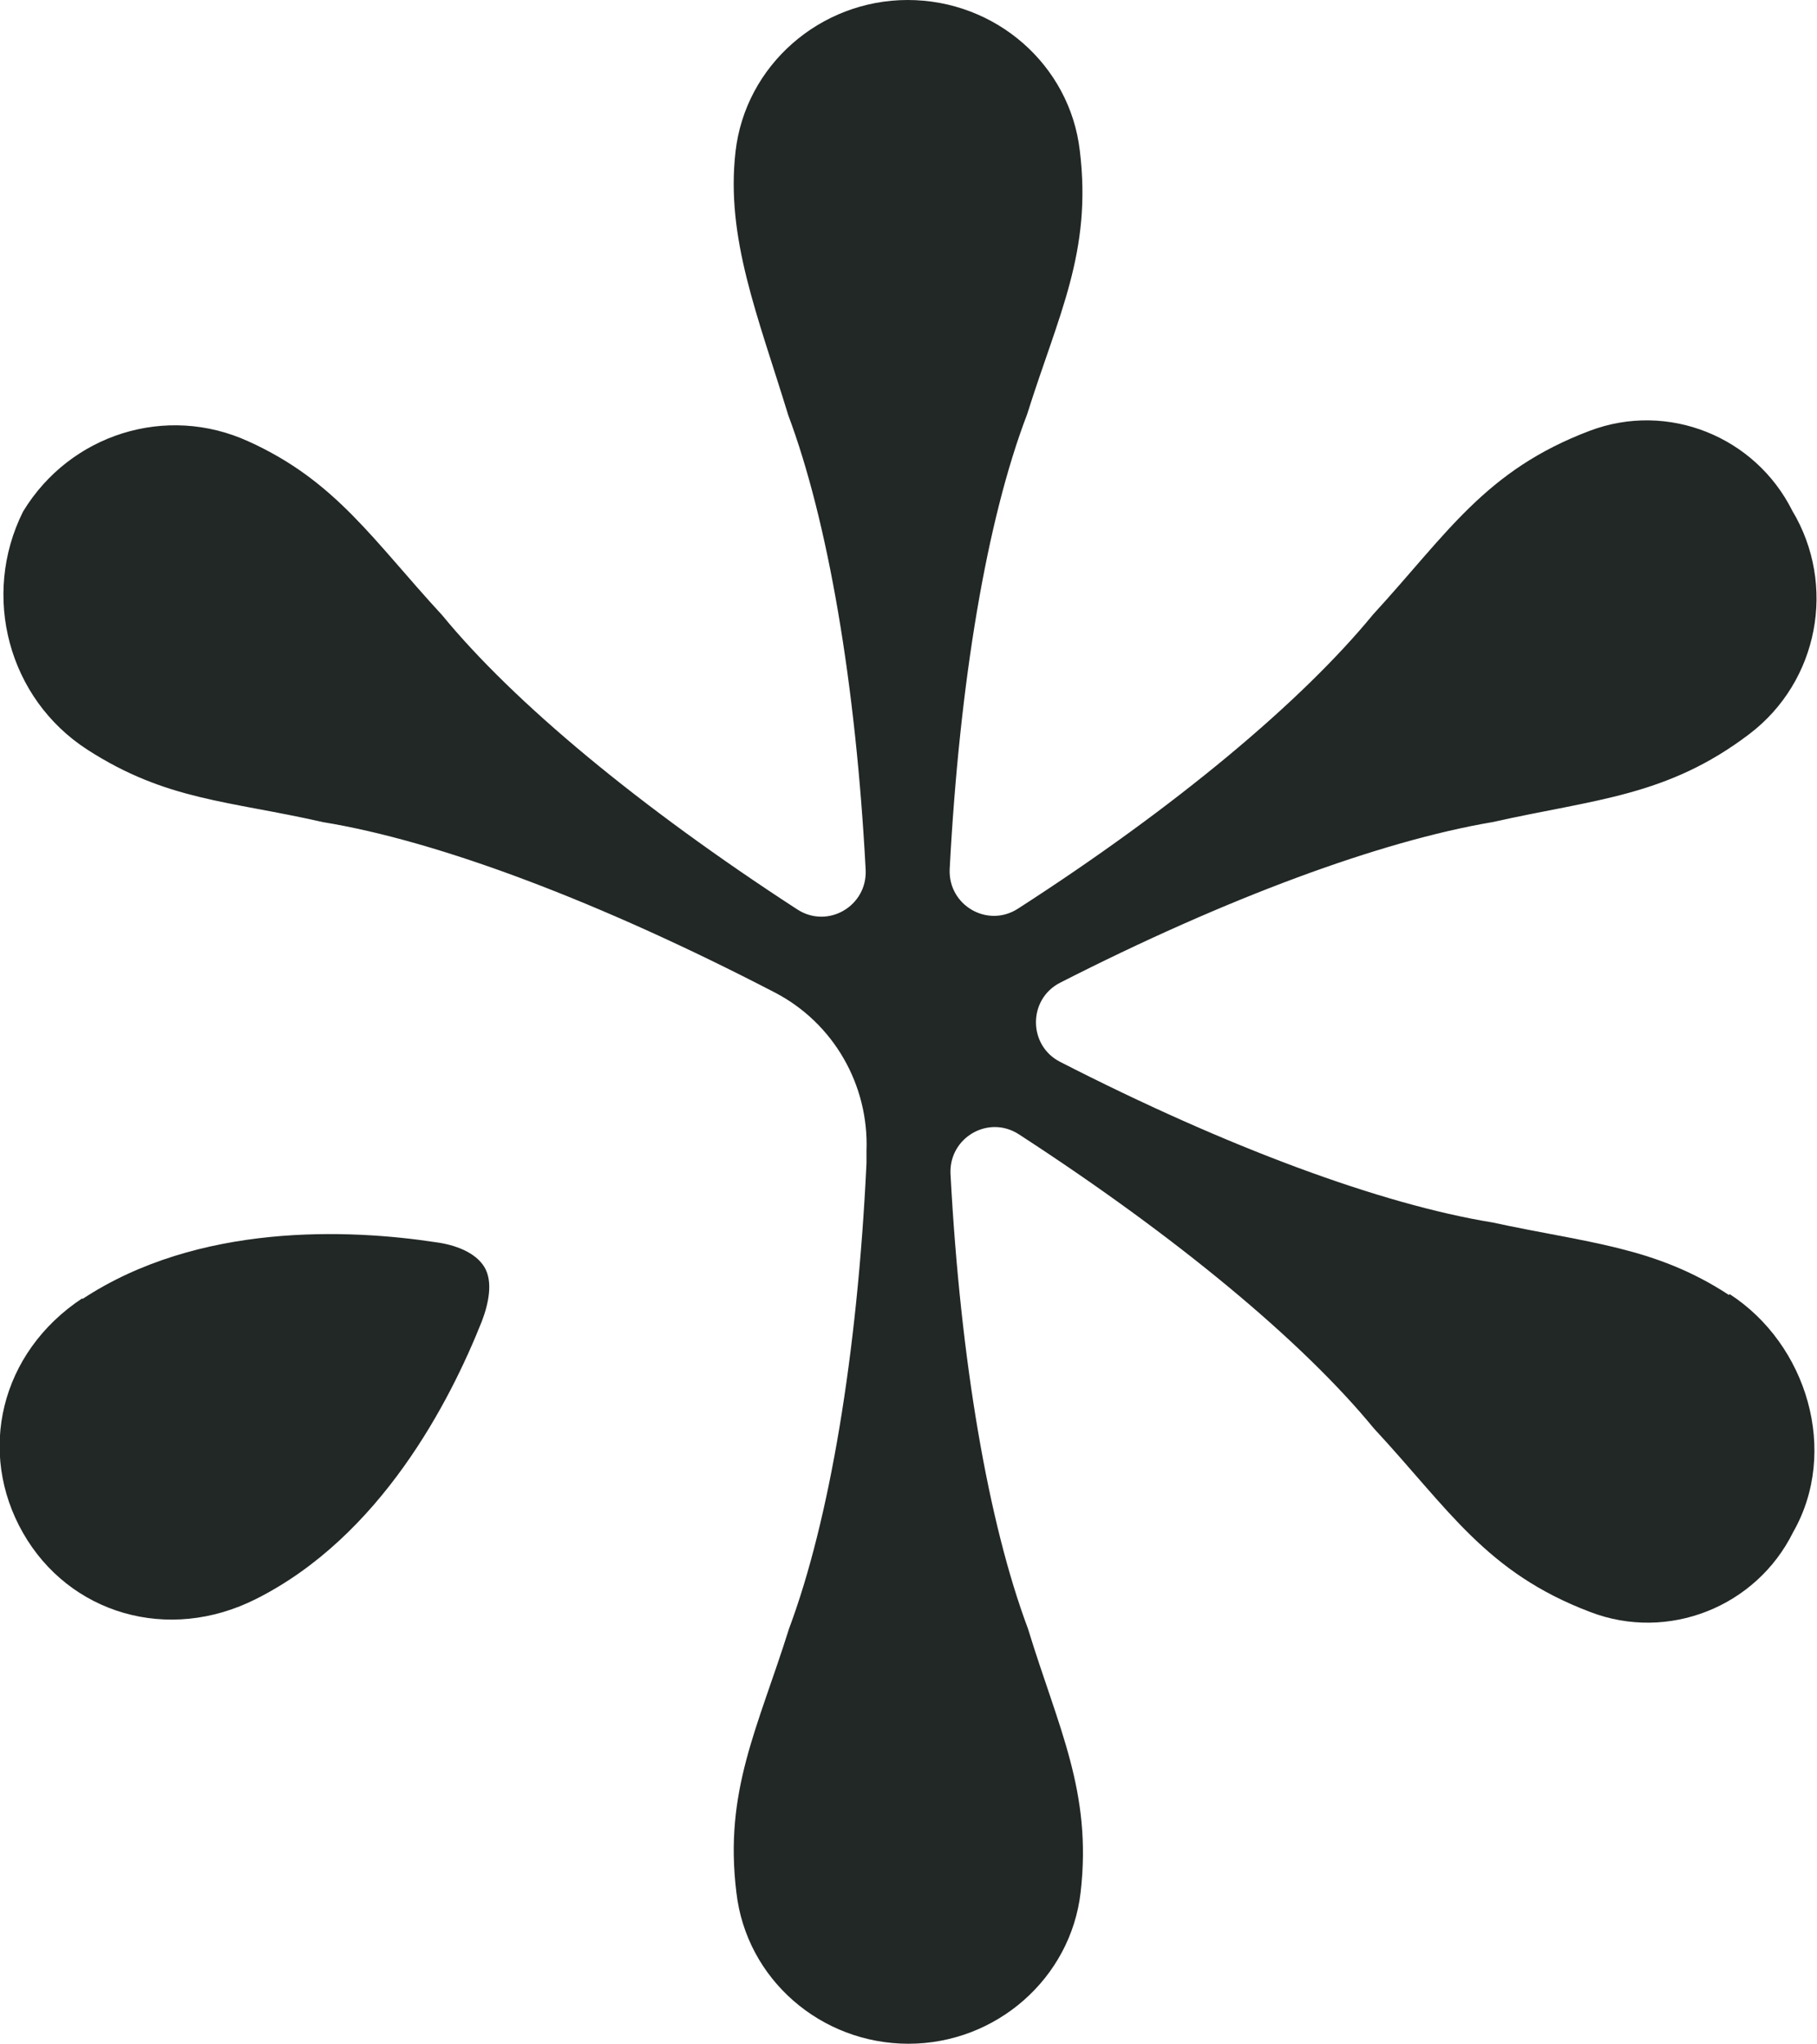
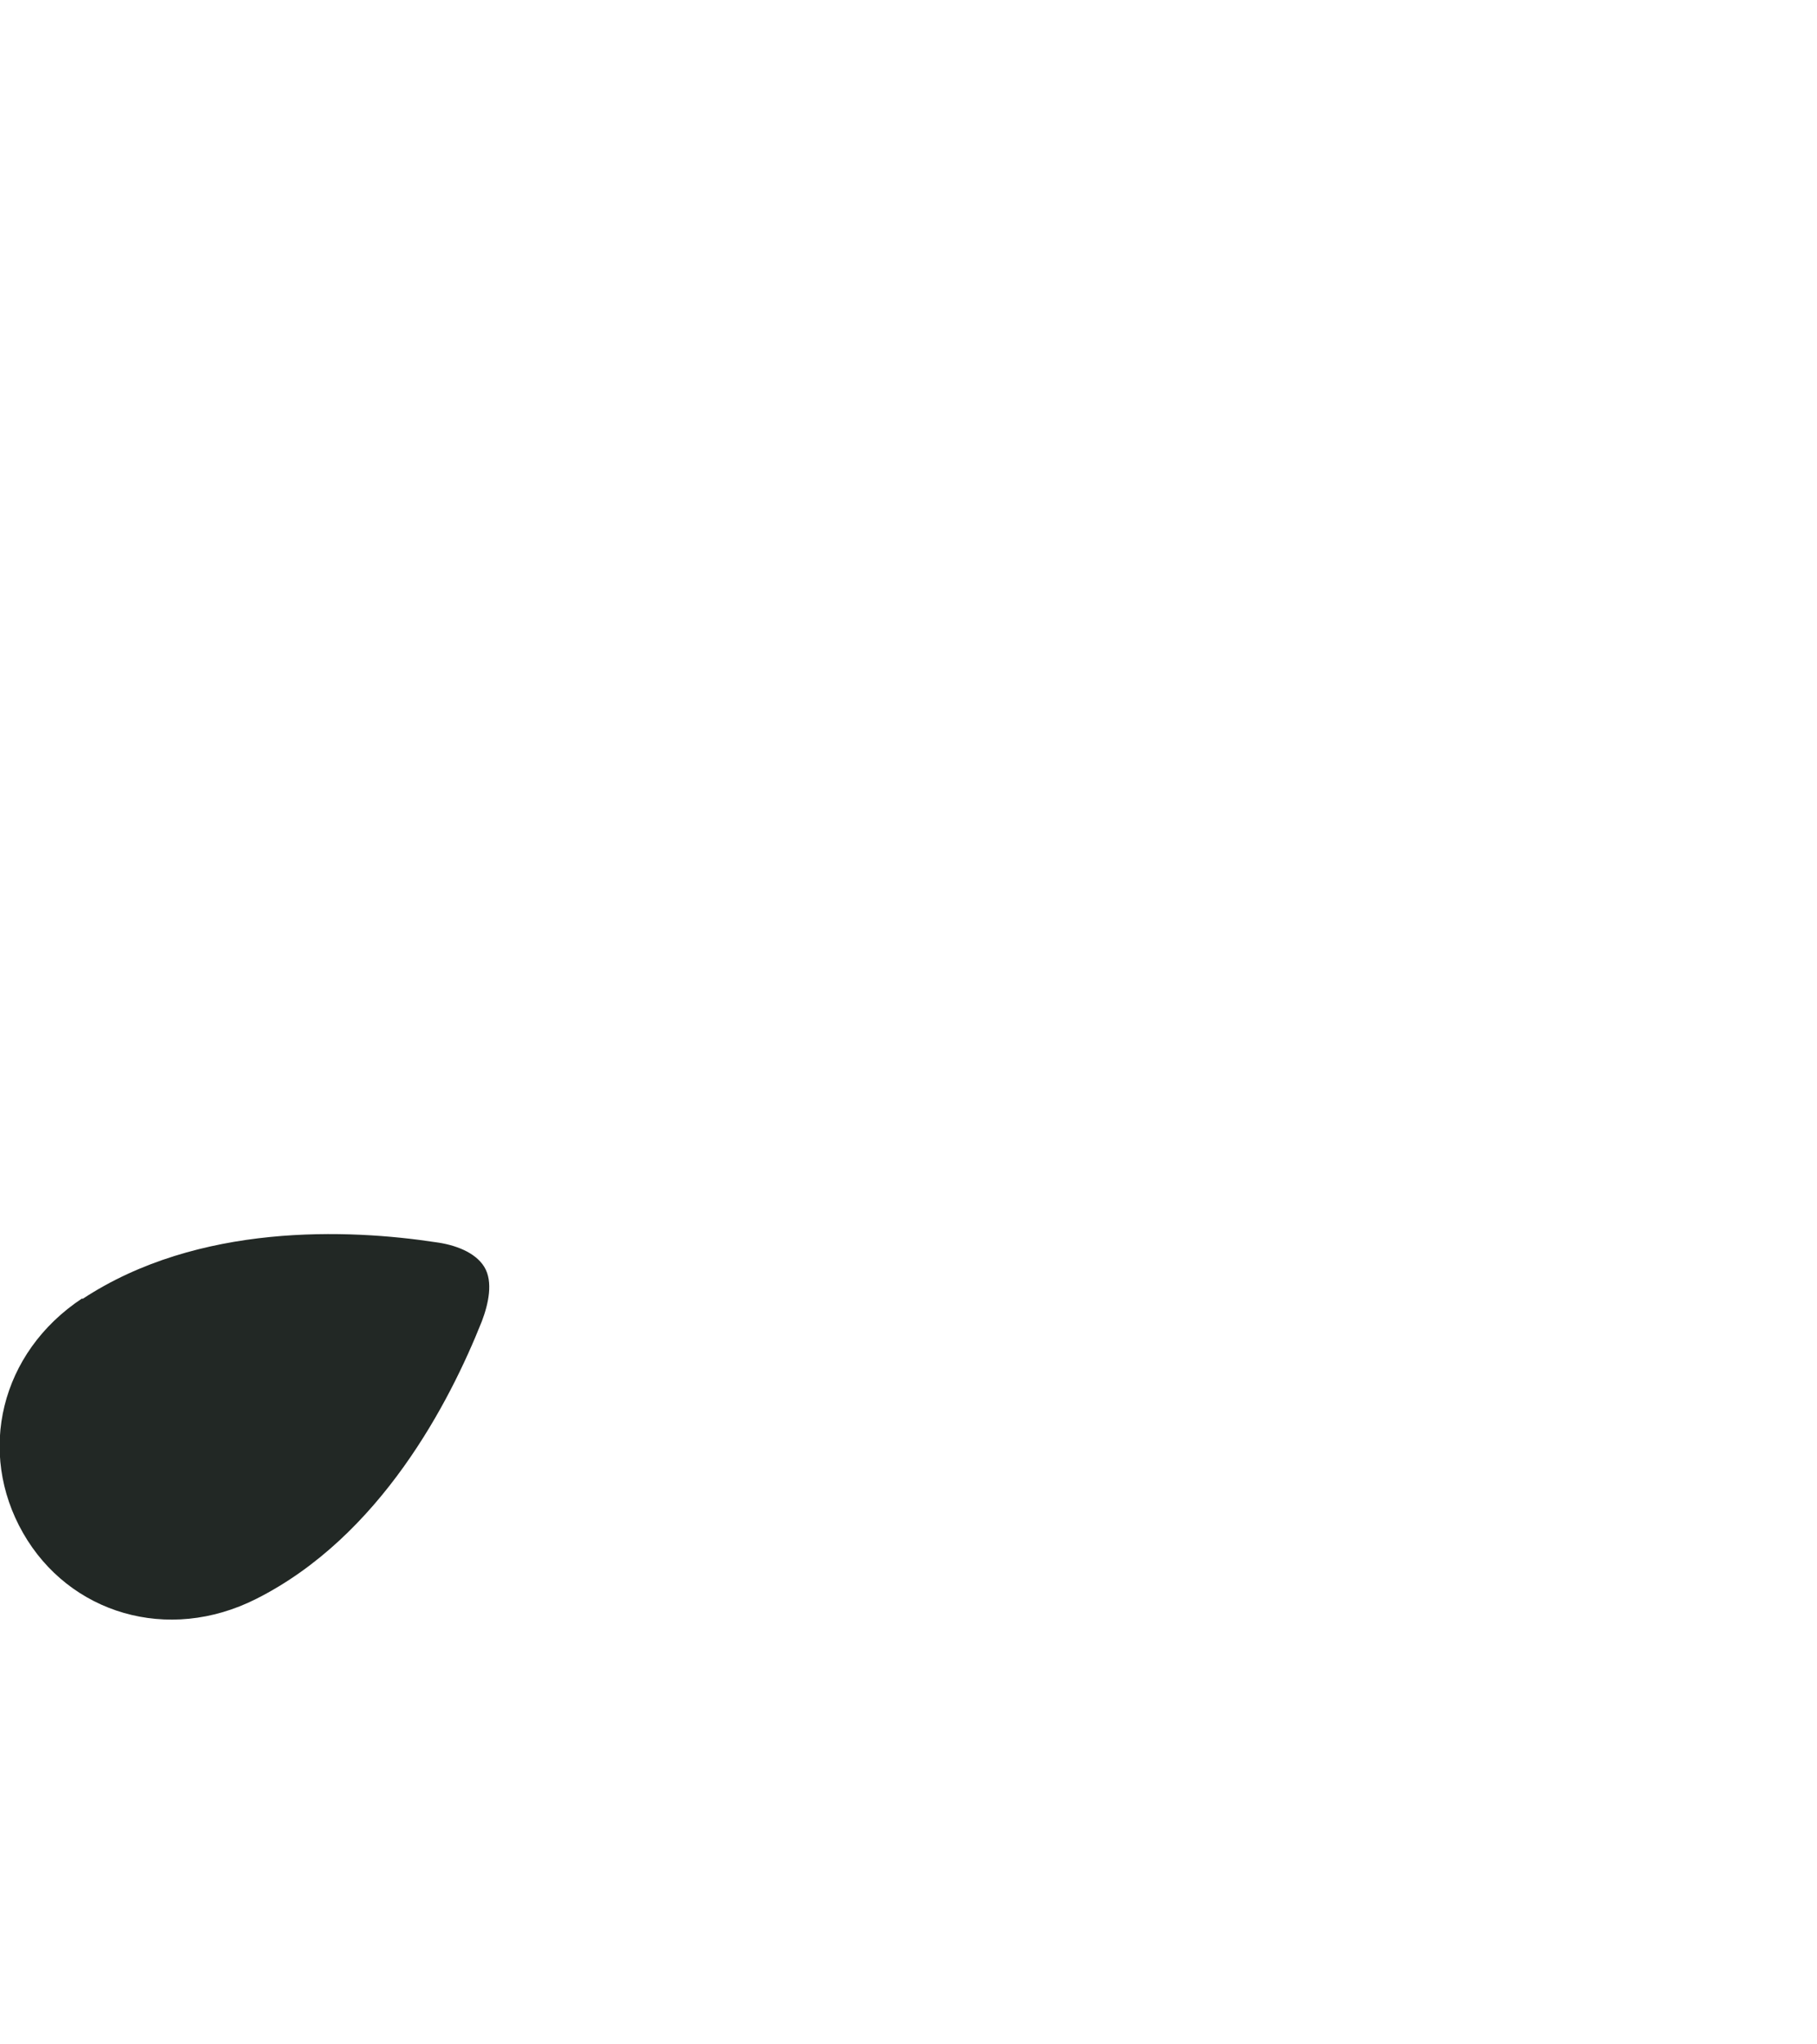
<svg xmlns="http://www.w3.org/2000/svg" id="novallie-symbol" version="1.1" viewBox="0 0 220.6 248.1">
  <defs>
    <style>
      .st0 {
        fill: #222825;
      }
    </style>
  </defs>
-   <path class="st0" d="M209.9,157.2c-9-5.9-17.2-6.3-28.7-8.8-13.5-2.2-32.2-9.1-52.5-19.5-3.9-2-3.9-7.6,0-9.6,20.2-10.3,38.9-17.2,52.5-19.5,12.5-2.8,21.2-3.1,31.2-10.7,8.4-6.4,10.6-18.1,5.2-27.1h0s0,0,0,0c-4.5-9-15.1-13.3-24.6-9.7-12.7,4.8-17.3,12.5-26.3,22.3-8.7,10.6-24,23.4-43.1,35.7-3.7,2.4-8.5-.4-8.3-4.8,1.2-22.7,4.5-42.4,9.4-55.2,3.8-12.1,7.9-19.7,6.4-32C129.9,7.9,120.9,0,110.2,0h0s0,0,0,0c-10.6,0-19.7,7.9-20.9,18.4s2.7,19.9,6.4,32c4.8,12.8,8.2,32.5,9.4,55.2.2,4.4-4.6,7.2-8.3,4.8-19.1-12.4-34.4-25.1-43.1-35.7-8.4-9.1-12.9-16.3-23.5-21.1-10-4.6-21.7-.9-27.4,8.5h0s0,0,0,0c-5.1,10.2-1.8,22.7,7.8,28.9s17.2,6.2,28.6,8.8c14.1,2.3,33.7,9.7,54.9,20.7,0,0,0,0,0,0,7.1,3.7,11.4,11.2,11.1,19.2,0,.6,0,1.1,0,1.5-1.1,23.2-4.5,43.4-9.4,56.5-3.8,12.1-7.9,19.7-6.4,32,1.2,10.6,10.3,18.4,20.9,18.4h0s0,0,0,0c10.6,0,19.7-7.9,20.9-18.4,1.4-12.2-2.7-19.9-6.4-32-4.8-12.8-8.2-32.5-9.4-55.2-.2-4.4,4.6-7.2,8.3-4.8,19.1,12.4,34.4,25.1,43.1,35.7,9.1,9.8,13.6,17.5,26.3,22.3,9.4,3.6,20.1-.6,24.6-9.7h0s0,0,0,0c5.6-9.8,1.7-22.8-7.7-28.9Z" />
  <path class="st0" d="M10,157.6c-10,6.6-12.8,18.7-7.2,28.5,5.6,9.8,17.6,13.4,28.3,8,15.1-7.6,23.5-23.9,27.4-33.7.8-2.1,1.4-4.8.3-6.6s-3.6-2.7-5.9-3c-10.5-1.6-28.8-2.4-42.9,6.9Z" />
</svg>